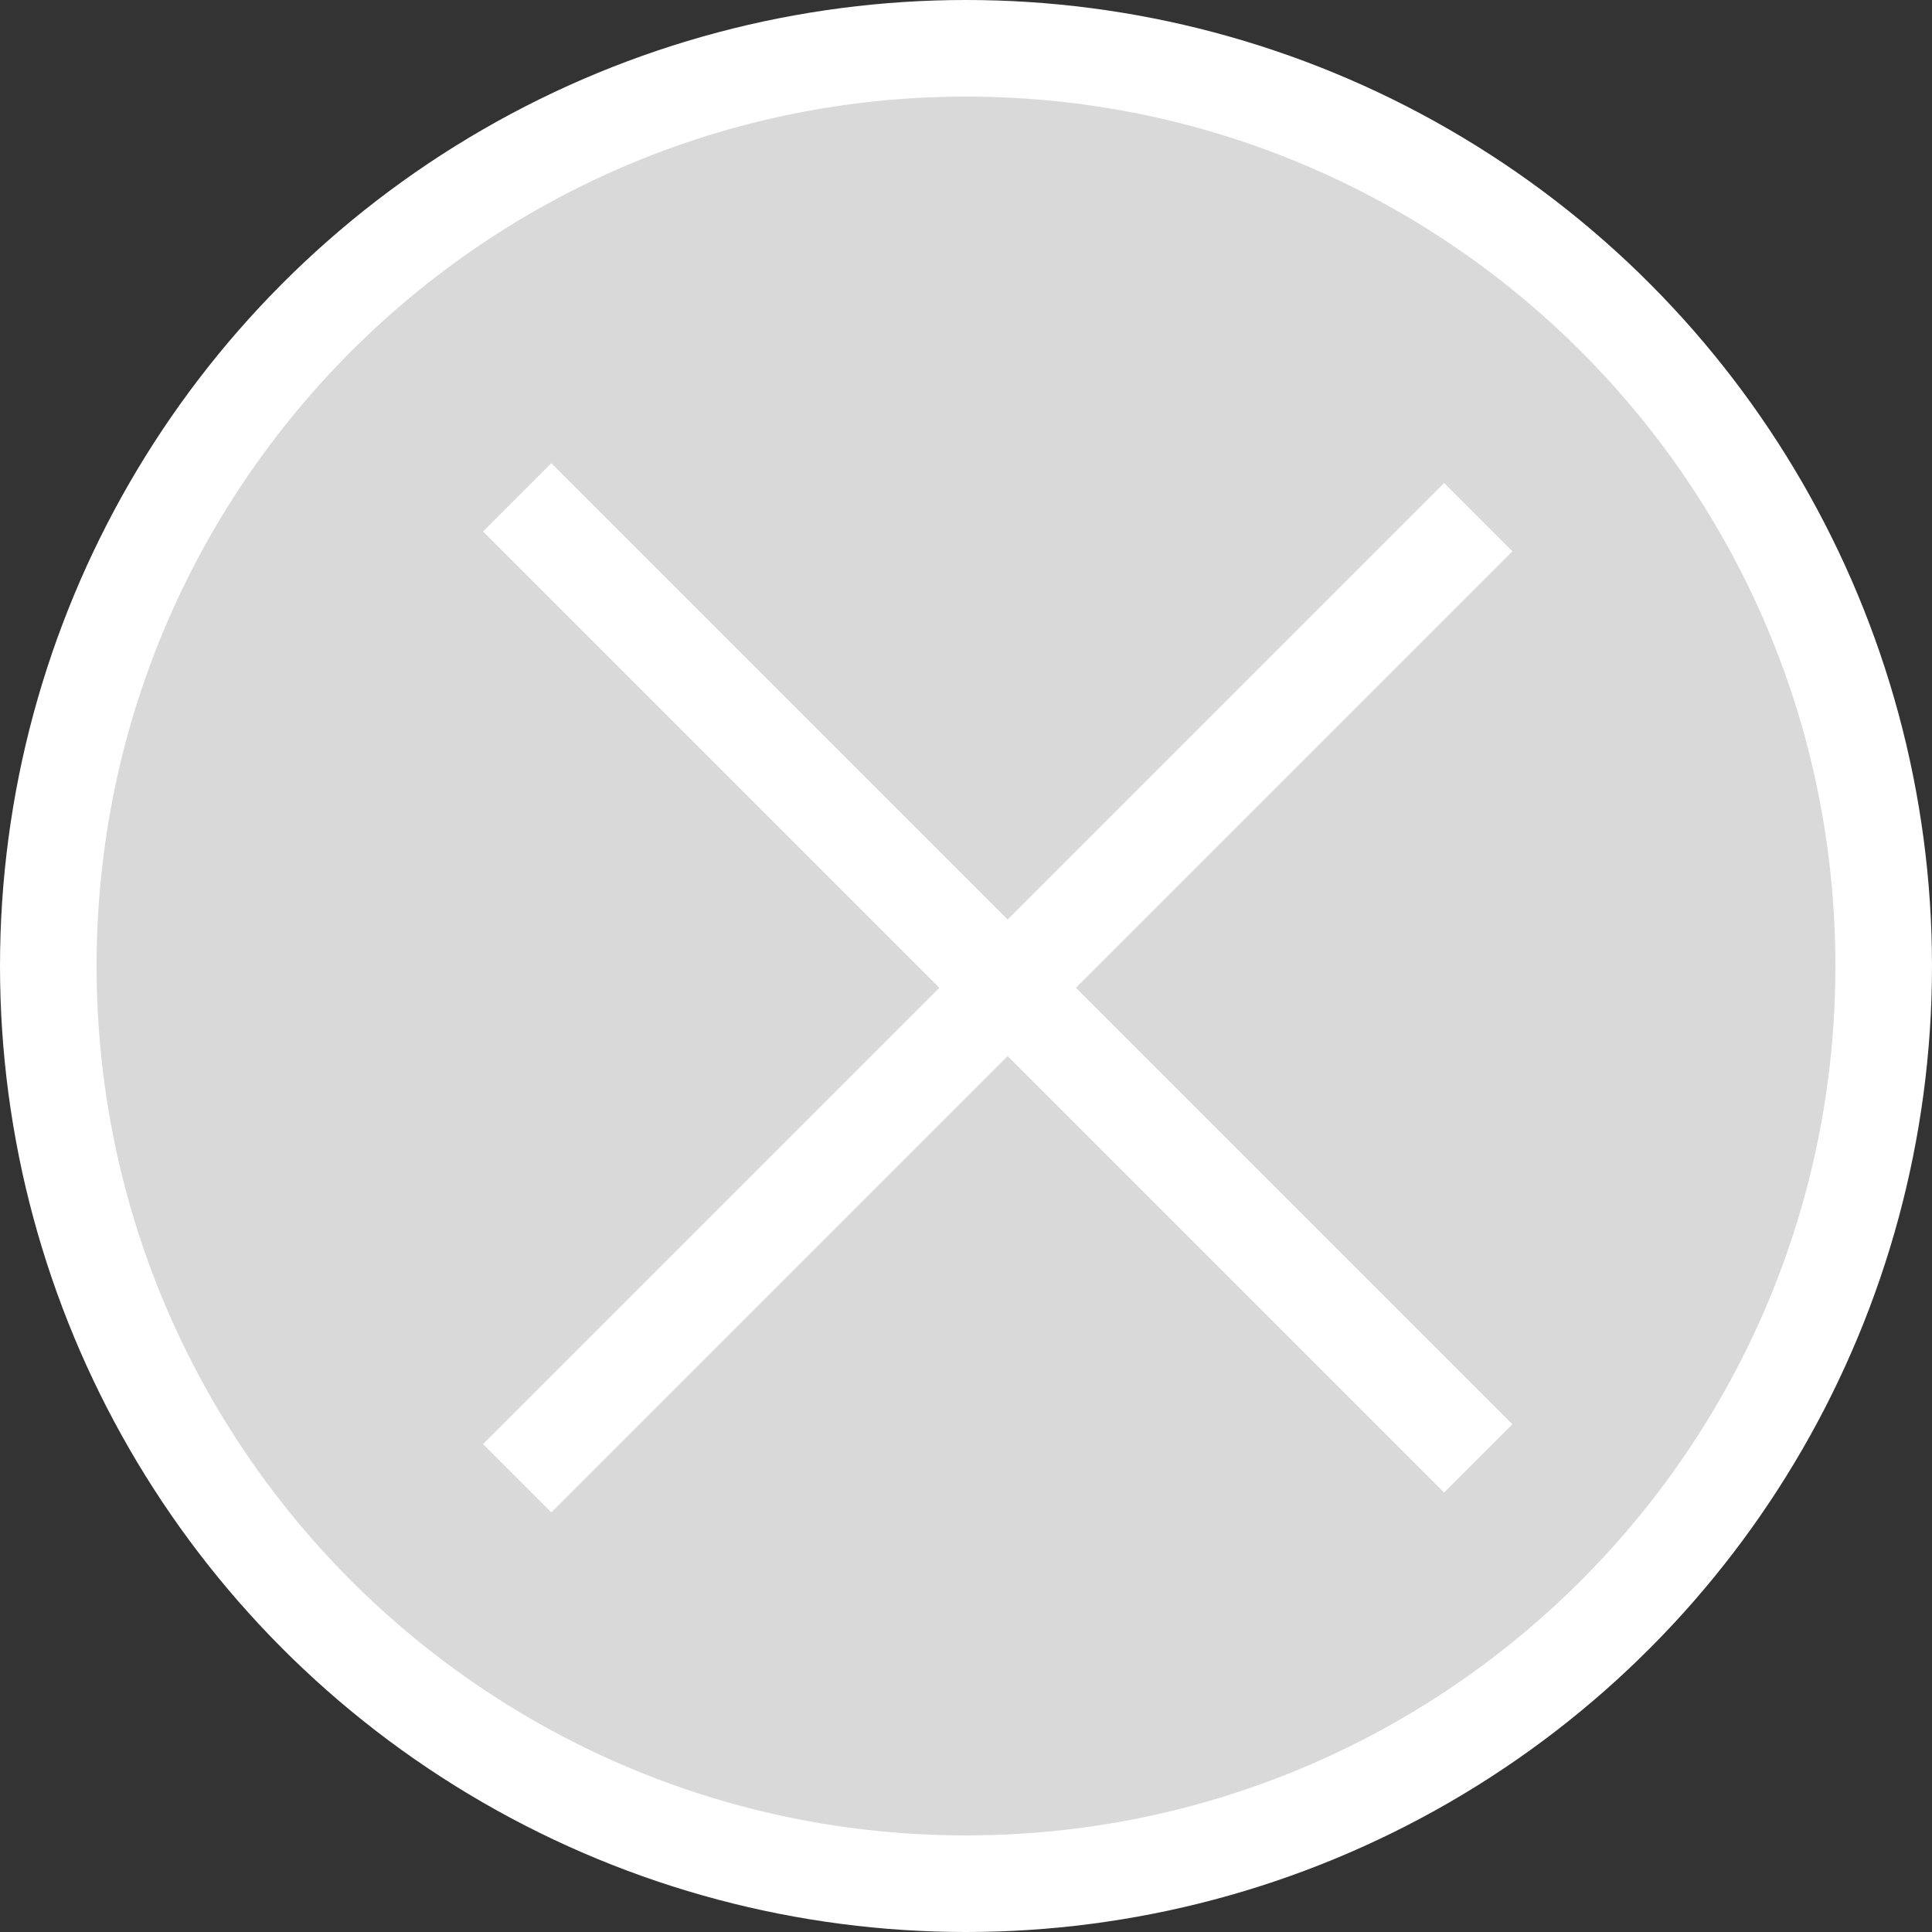
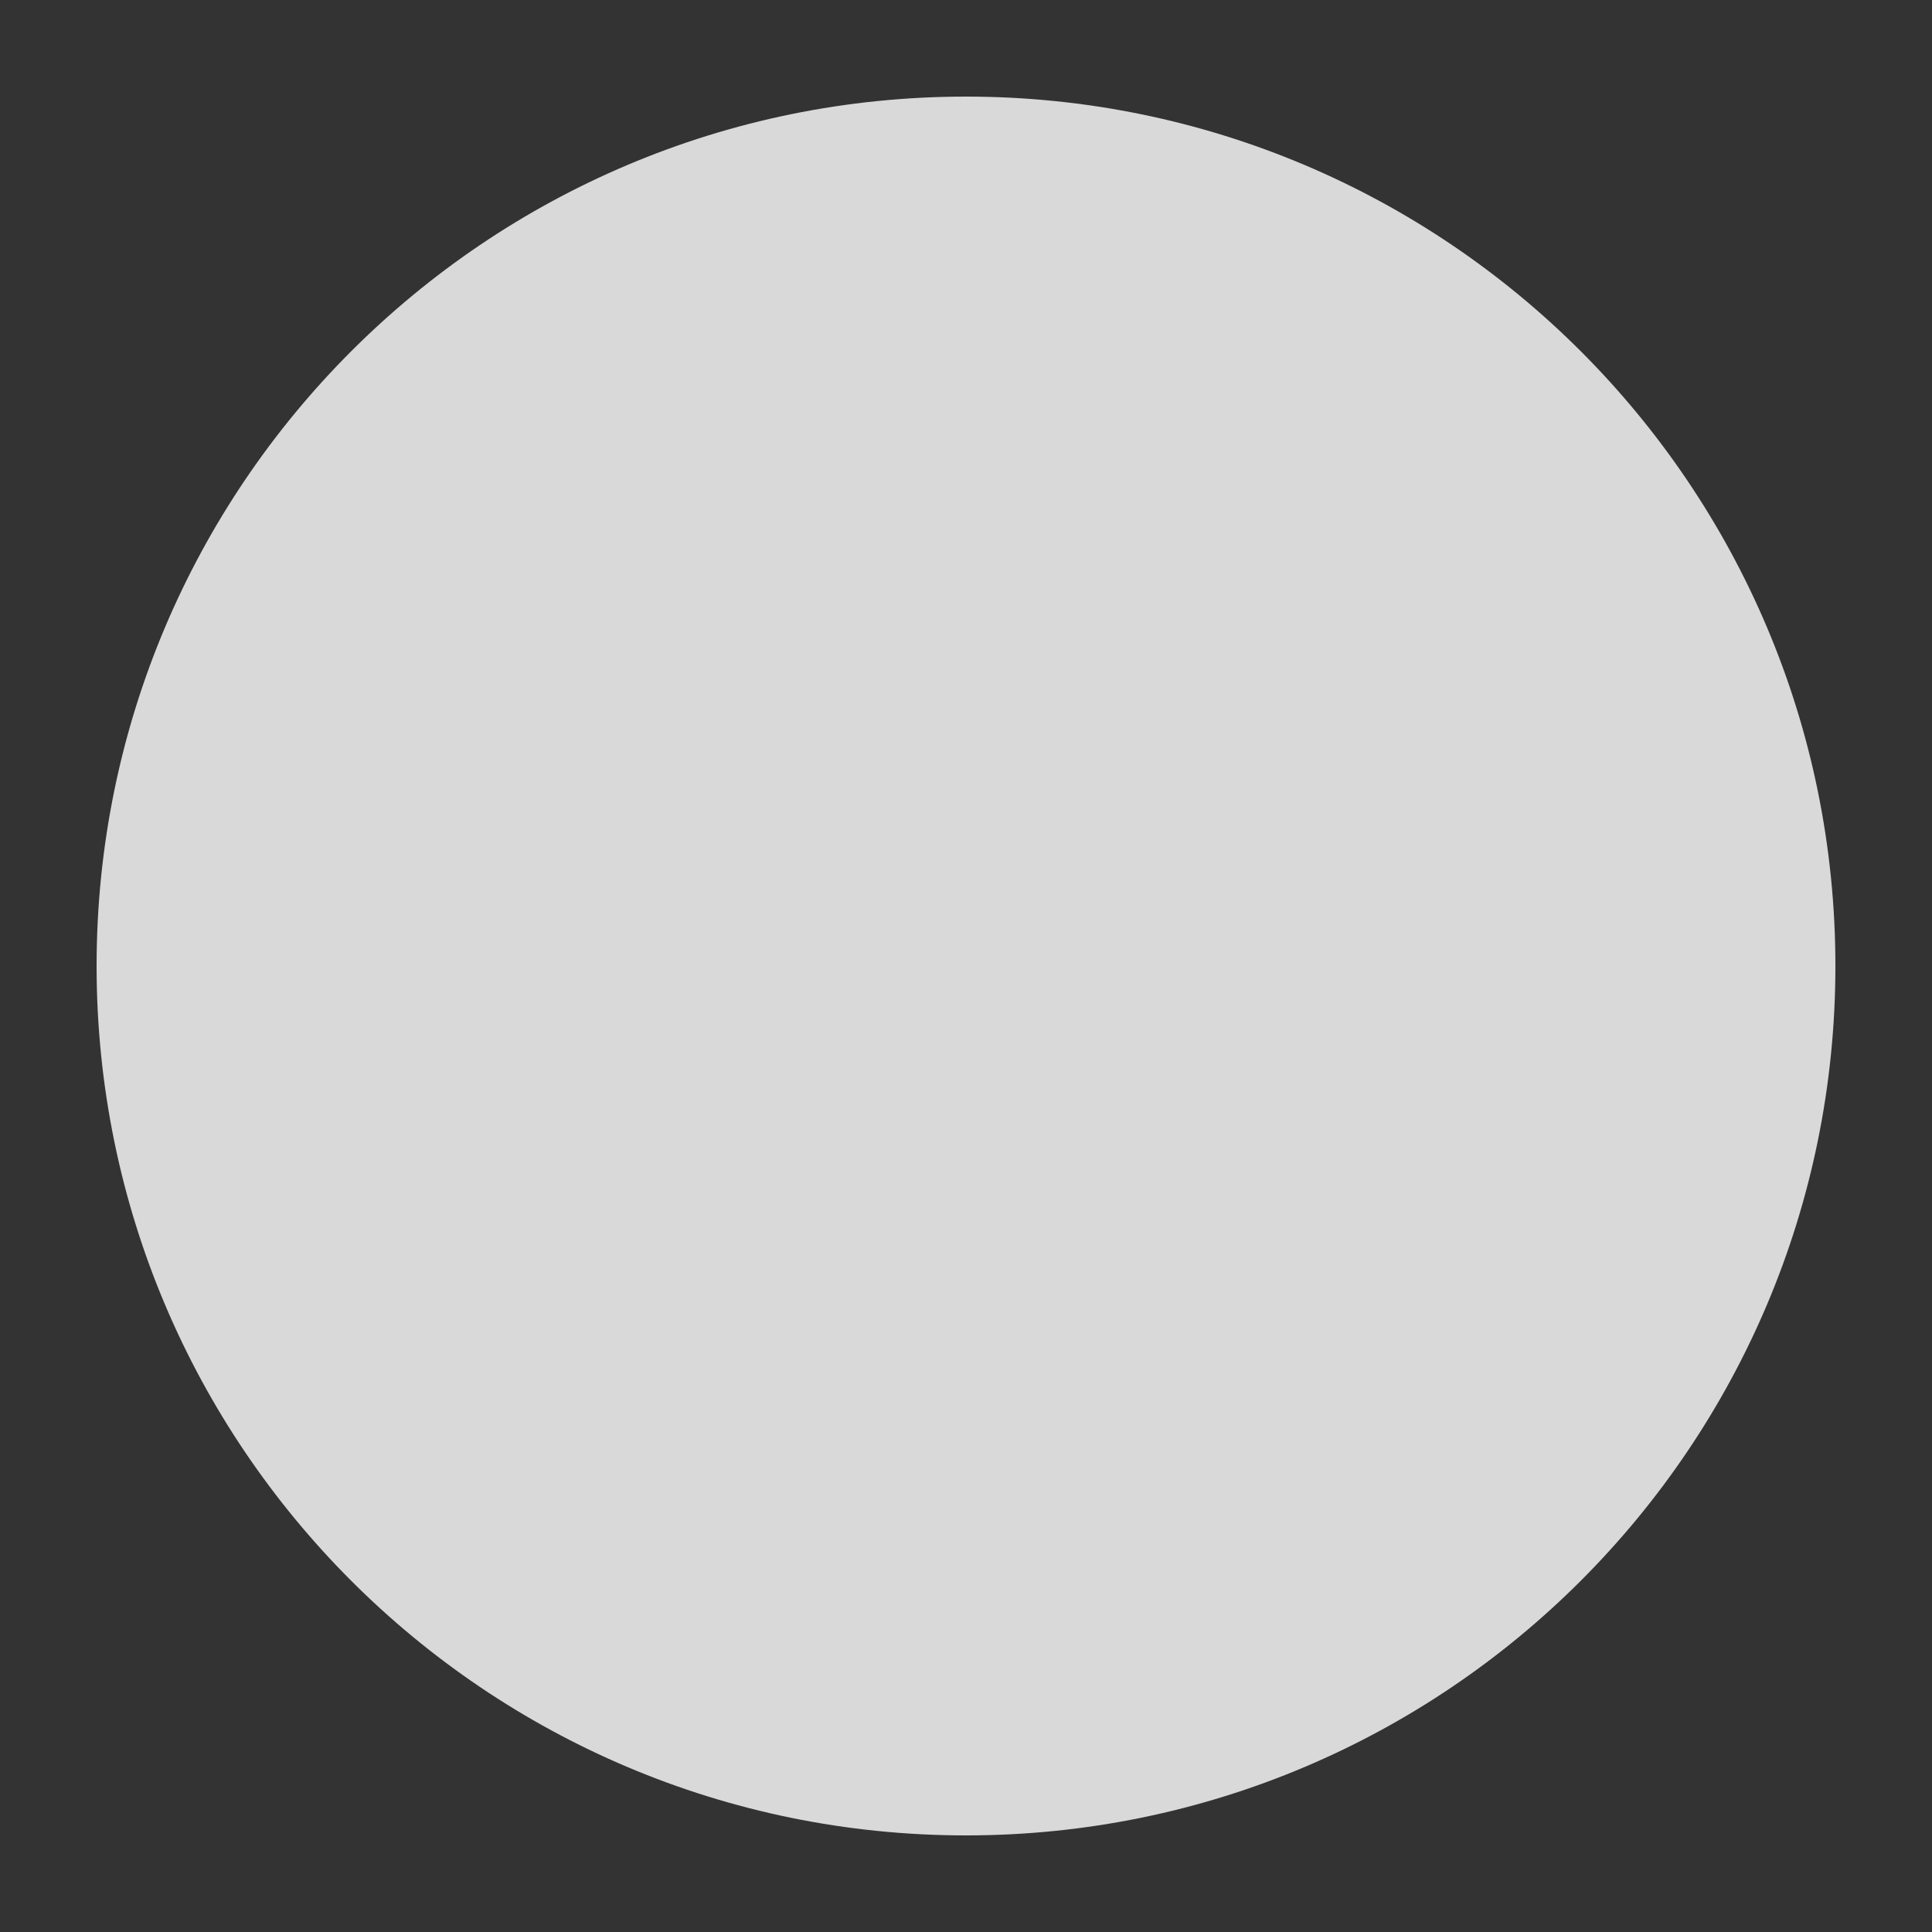
<svg xmlns="http://www.w3.org/2000/svg" width="20" height="20" viewBox="0 0 20 20" fill="none">
  <rect x="0" y="0" width="20" height="20" fill="#333333" stroke="none" />
-   <circle cx="10" cy="10" r="10" fill="white" />
  <path d="M19 10C19 14.971 14.971 19 10 19C5.029 19 1 14.971 1 10C1 5.029 5.029 1 10 1C14.971 1 19 5.029 19 10Z" fill="#D9D9D9" />
-   <rect x="5" y="14.949" width="14.07" height="1" transform="rotate(-45 5 14.949)" fill="white" />
-   <rect x="14.949" y="15.451" width="14.07" height="1" transform="rotate(-135 14.949 15.451)" fill="white" />
</svg>